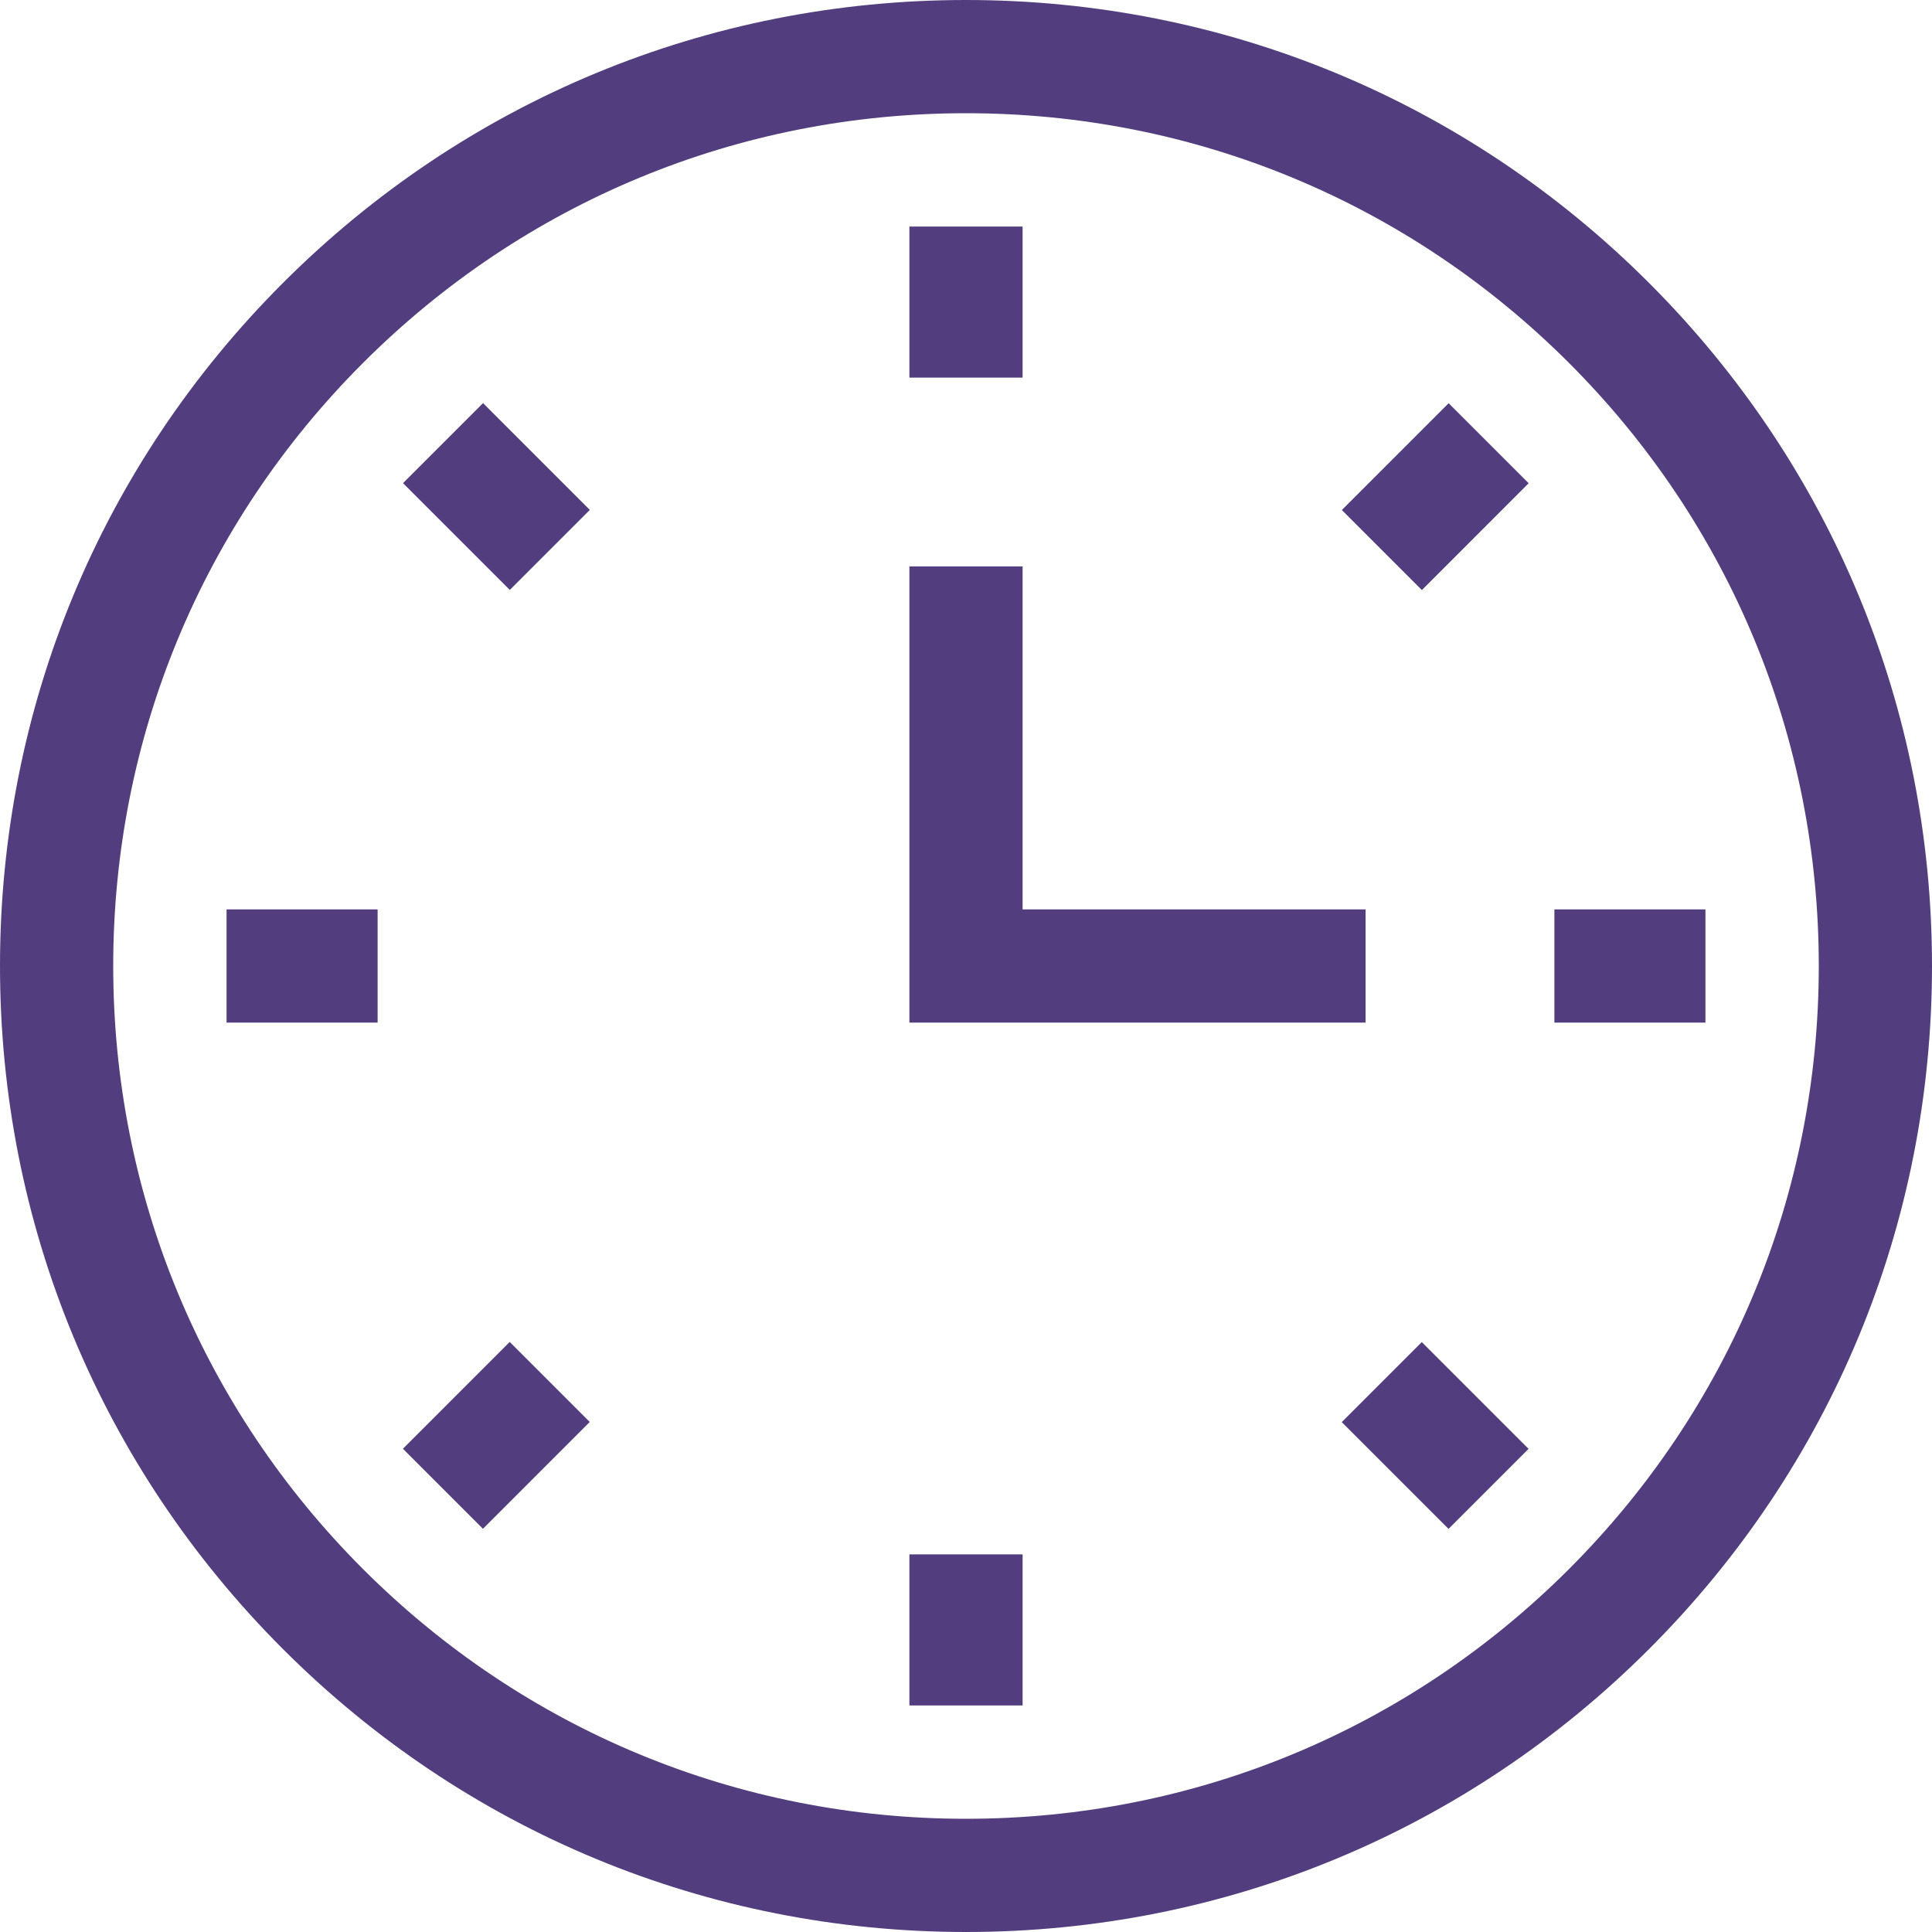
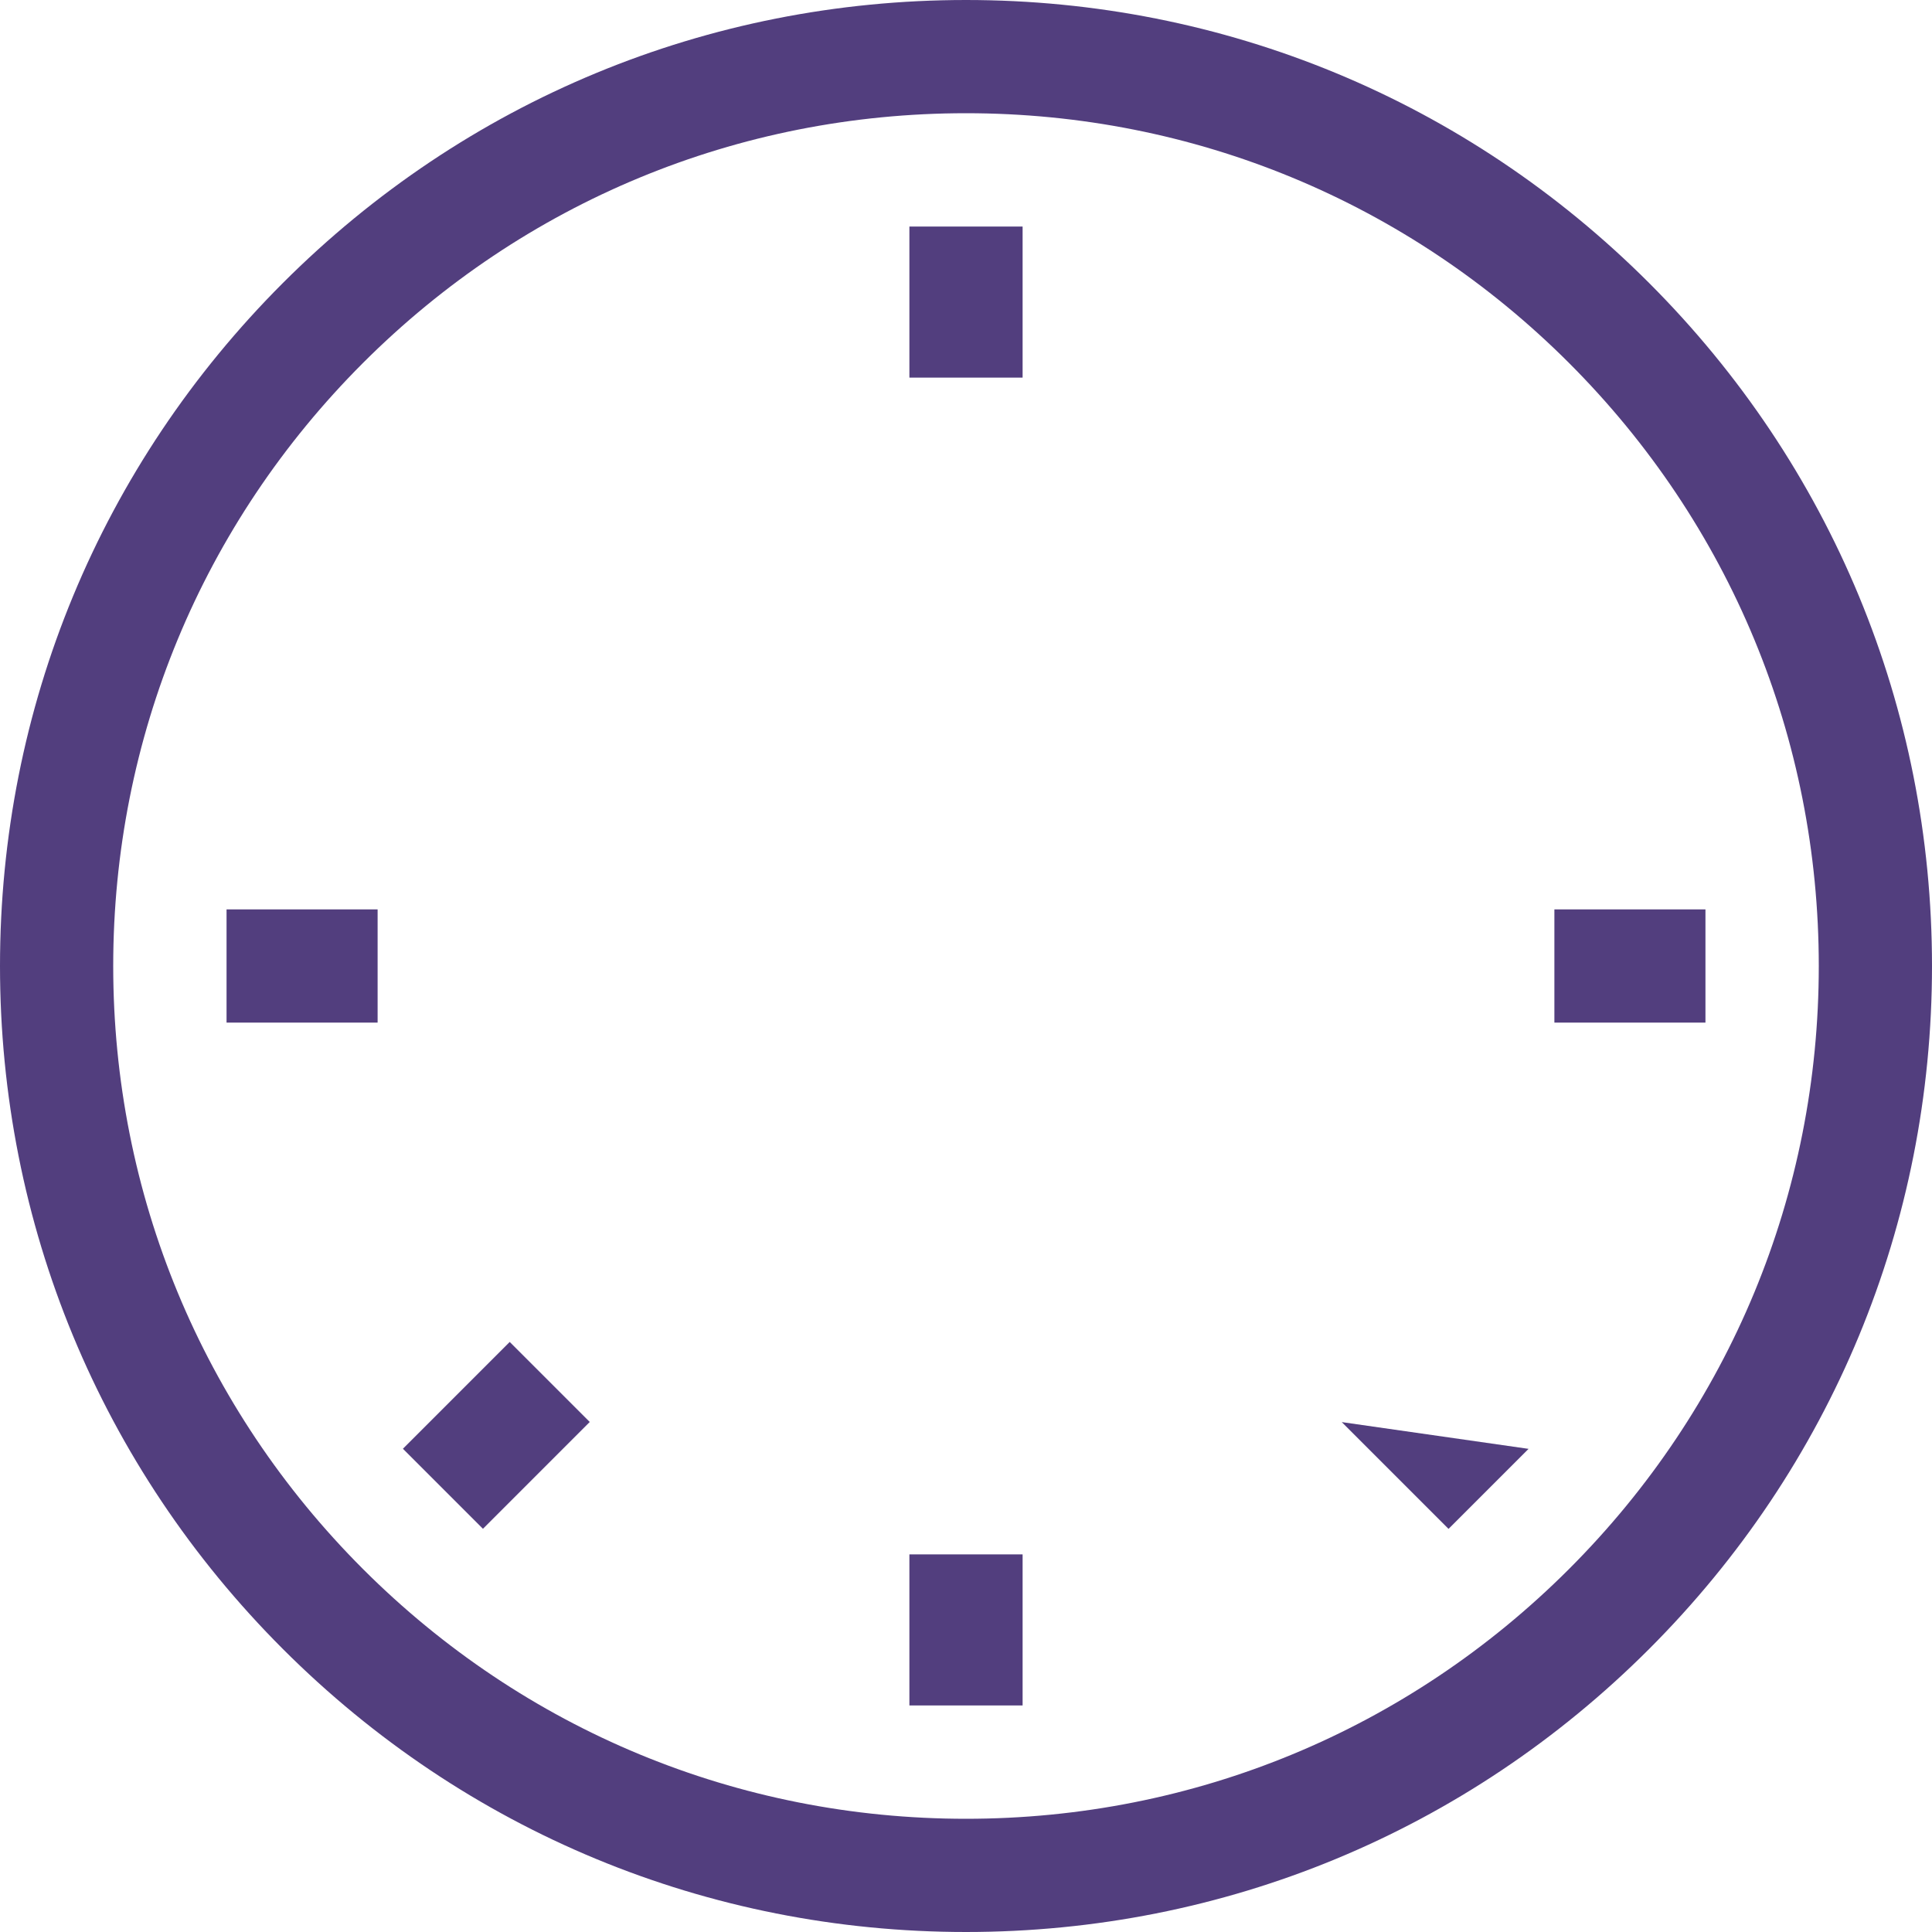
<svg xmlns="http://www.w3.org/2000/svg" width="80" height="80" viewBox="0 0 80 80" fill="none">
  <g opacity="0.8">
    <path d="M40 80C29.316 80 19.271 75.839 11.716 68.284C4.161 60.729 0 50.684 0 40C0 29.316 4.161 19.271 11.716 11.716C19.271 4.161 29.316 0 40 0C50.684 0 60.729 4.161 68.284 11.716C75.839 19.271 80 29.316 80 40C80 50.684 75.839 60.729 68.284 68.284C60.729 75.839 50.684 80 40 80ZM40 4.688C30.568 4.688 21.7 8.361 15.03 15.03C8.361 21.7 4.688 30.568 4.688 40C4.688 49.432 8.361 58.3 15.03 64.97C21.7 71.639 30.568 75.312 40 75.312C49.432 75.312 58.3 71.639 64.97 64.97C71.639 58.3 75.312 49.432 75.312 40C75.312 30.568 71.639 21.7 64.97 15.03C58.3 8.361 49.432 4.688 40 4.688Z" fill="#270E5E" />
    <path d="M37.656 9.381H42.344V15.636H37.656V9.381Z" fill="#270E5E" />
-     <path d="M55.563 21.119L59.985 16.696L63.299 20.01L58.877 24.433L55.563 21.119Z" fill="#270E5E" />
    <path d="M64.364 37.656H70.619V42.344H64.364V37.656Z" fill="#270E5E" />
-     <path d="M55.559 58.886L58.873 55.572L63.295 59.994L59.981 63.308L55.559 58.886Z" fill="#270E5E" />
+     <path d="M55.559 58.886L63.295 59.994L59.981 63.308L55.559 58.886Z" fill="#270E5E" />
    <path d="M37.656 64.364H42.344V70.619H37.656V64.364Z" fill="#270E5E" />
    <path d="M16.684 59.99L21.106 55.567L24.42 58.881L19.998 63.304L16.684 59.99Z" fill="#270E5E" />
    <path d="M9.381 37.656H15.636V42.344H9.381V37.656Z" fill="#270E5E" />
-     <path d="M16.688 20.006L20.002 16.692L24.424 21.114L21.11 24.428L16.688 20.006Z" fill="#270E5E" />
-     <path d="M56.546 42.344H37.656V23.454H42.344V37.656H56.546V42.344Z" fill="#270E5E" />
  </g>
</svg>